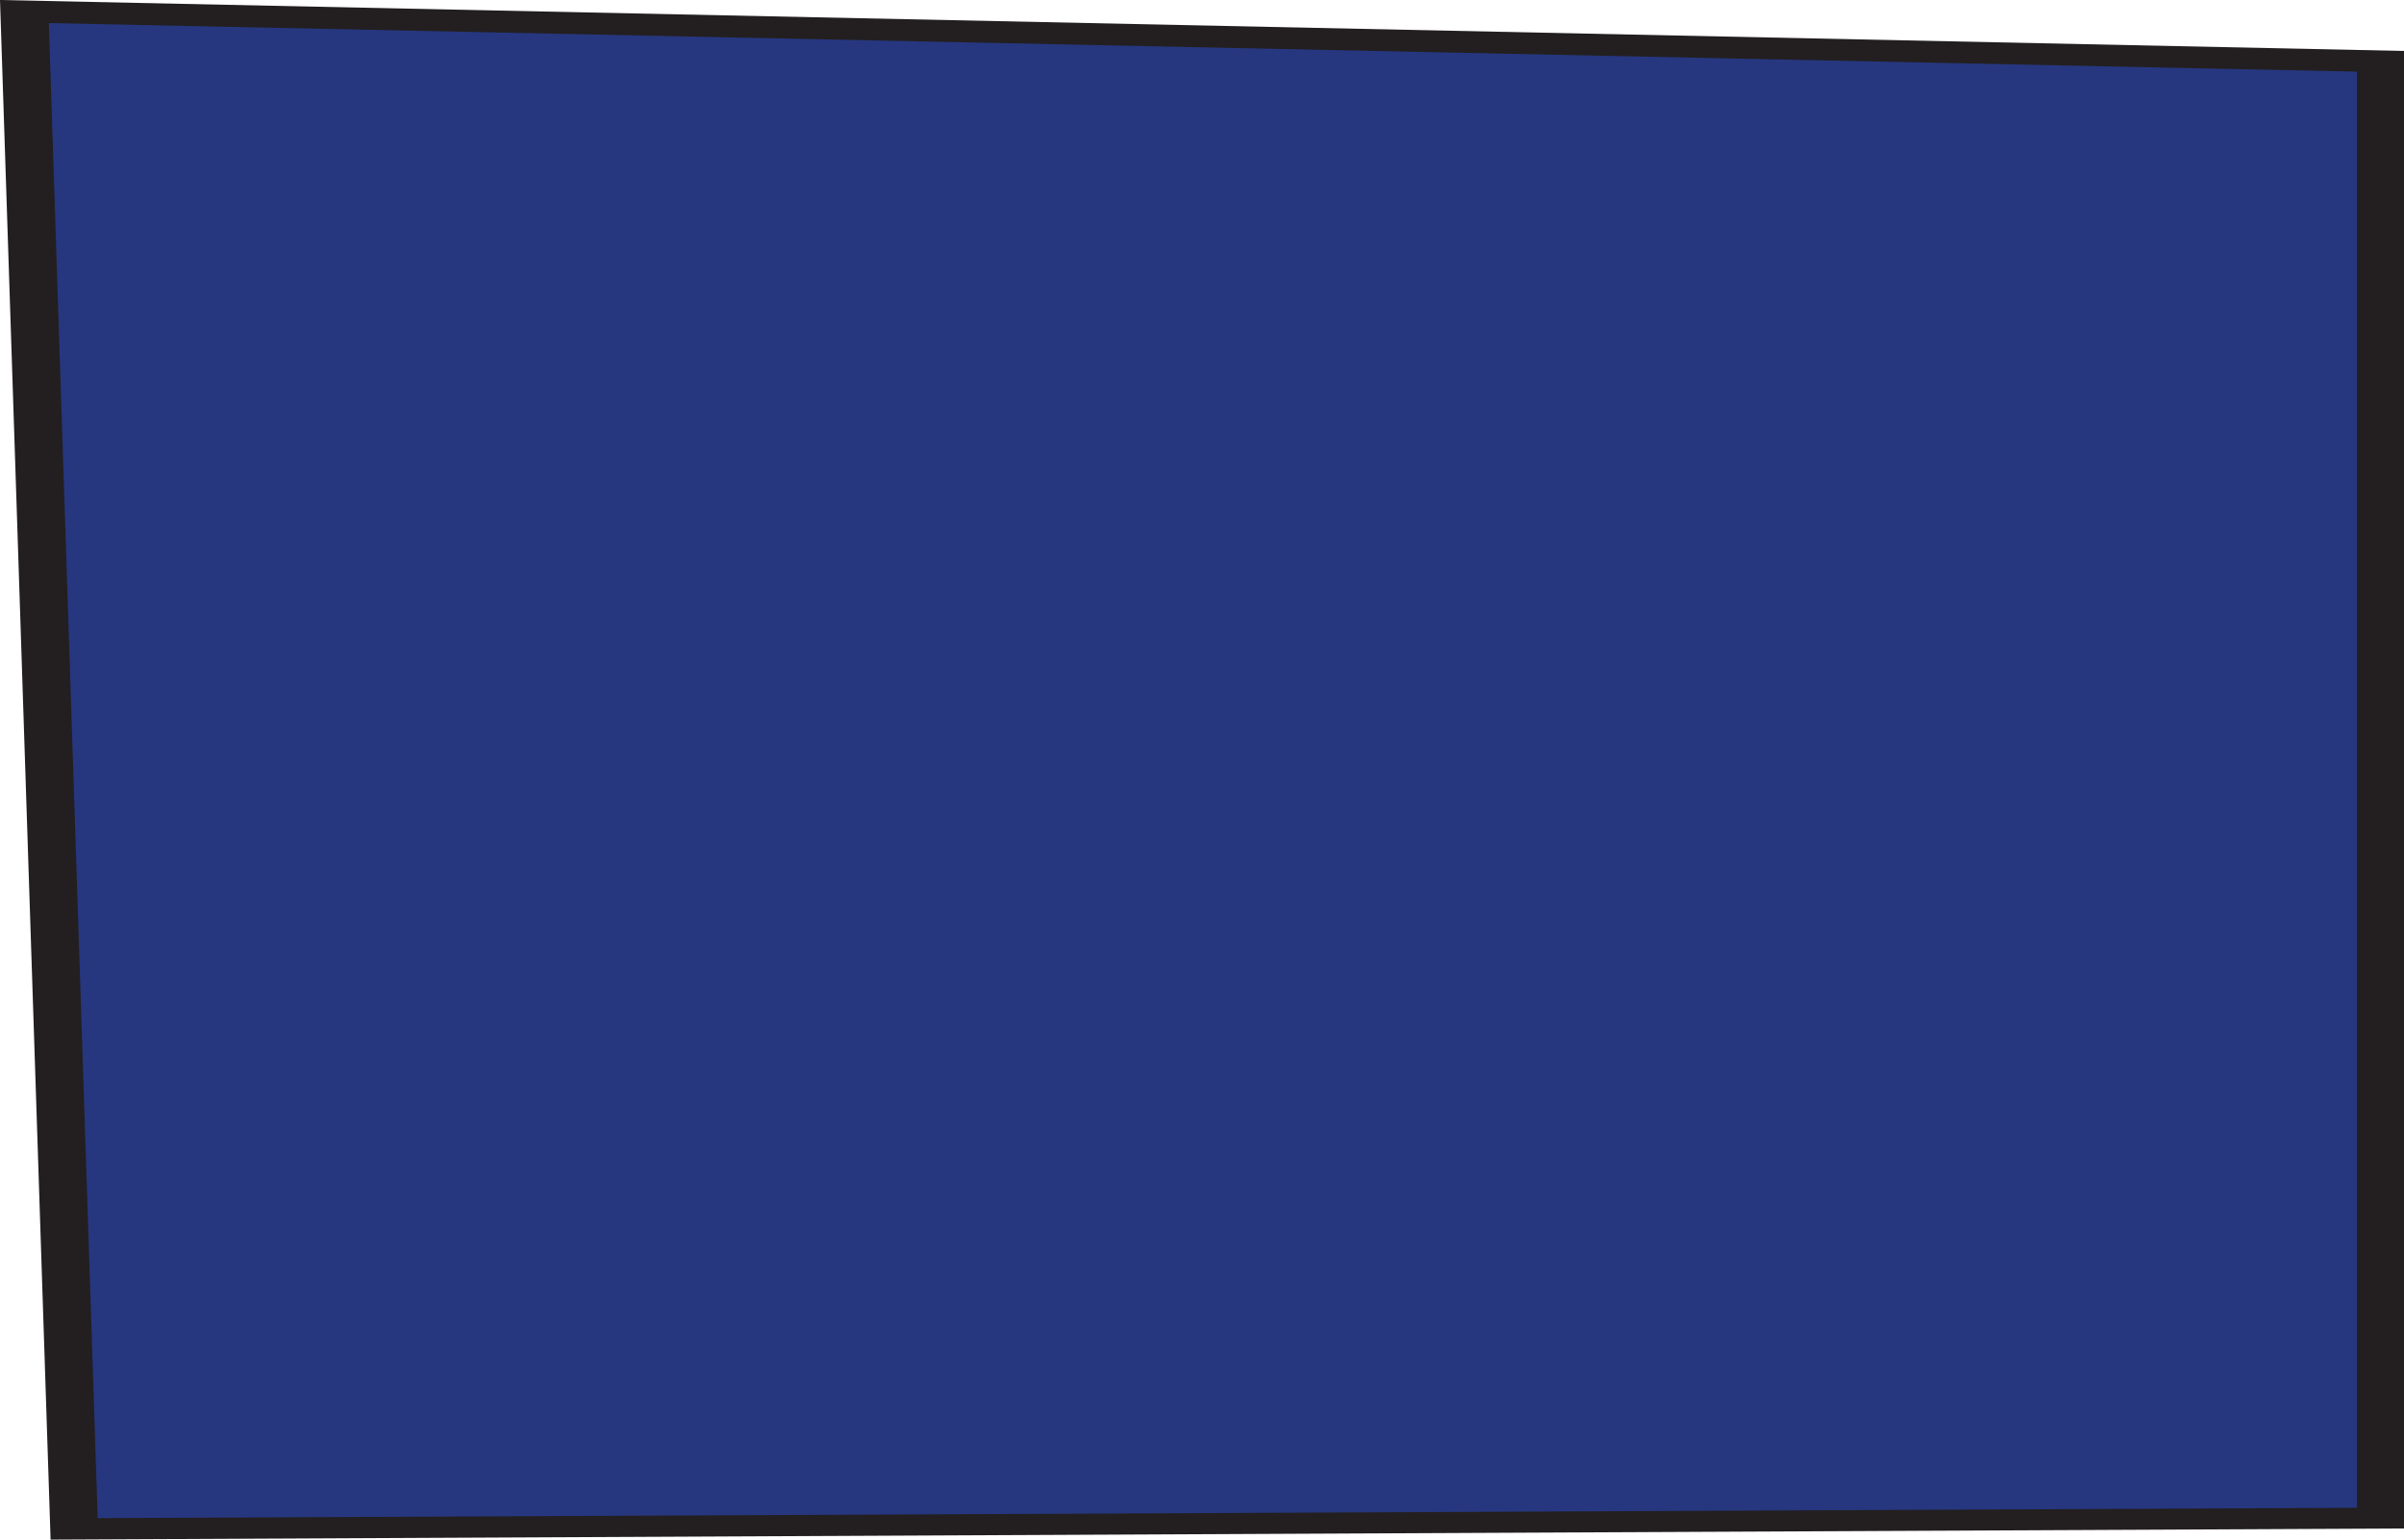
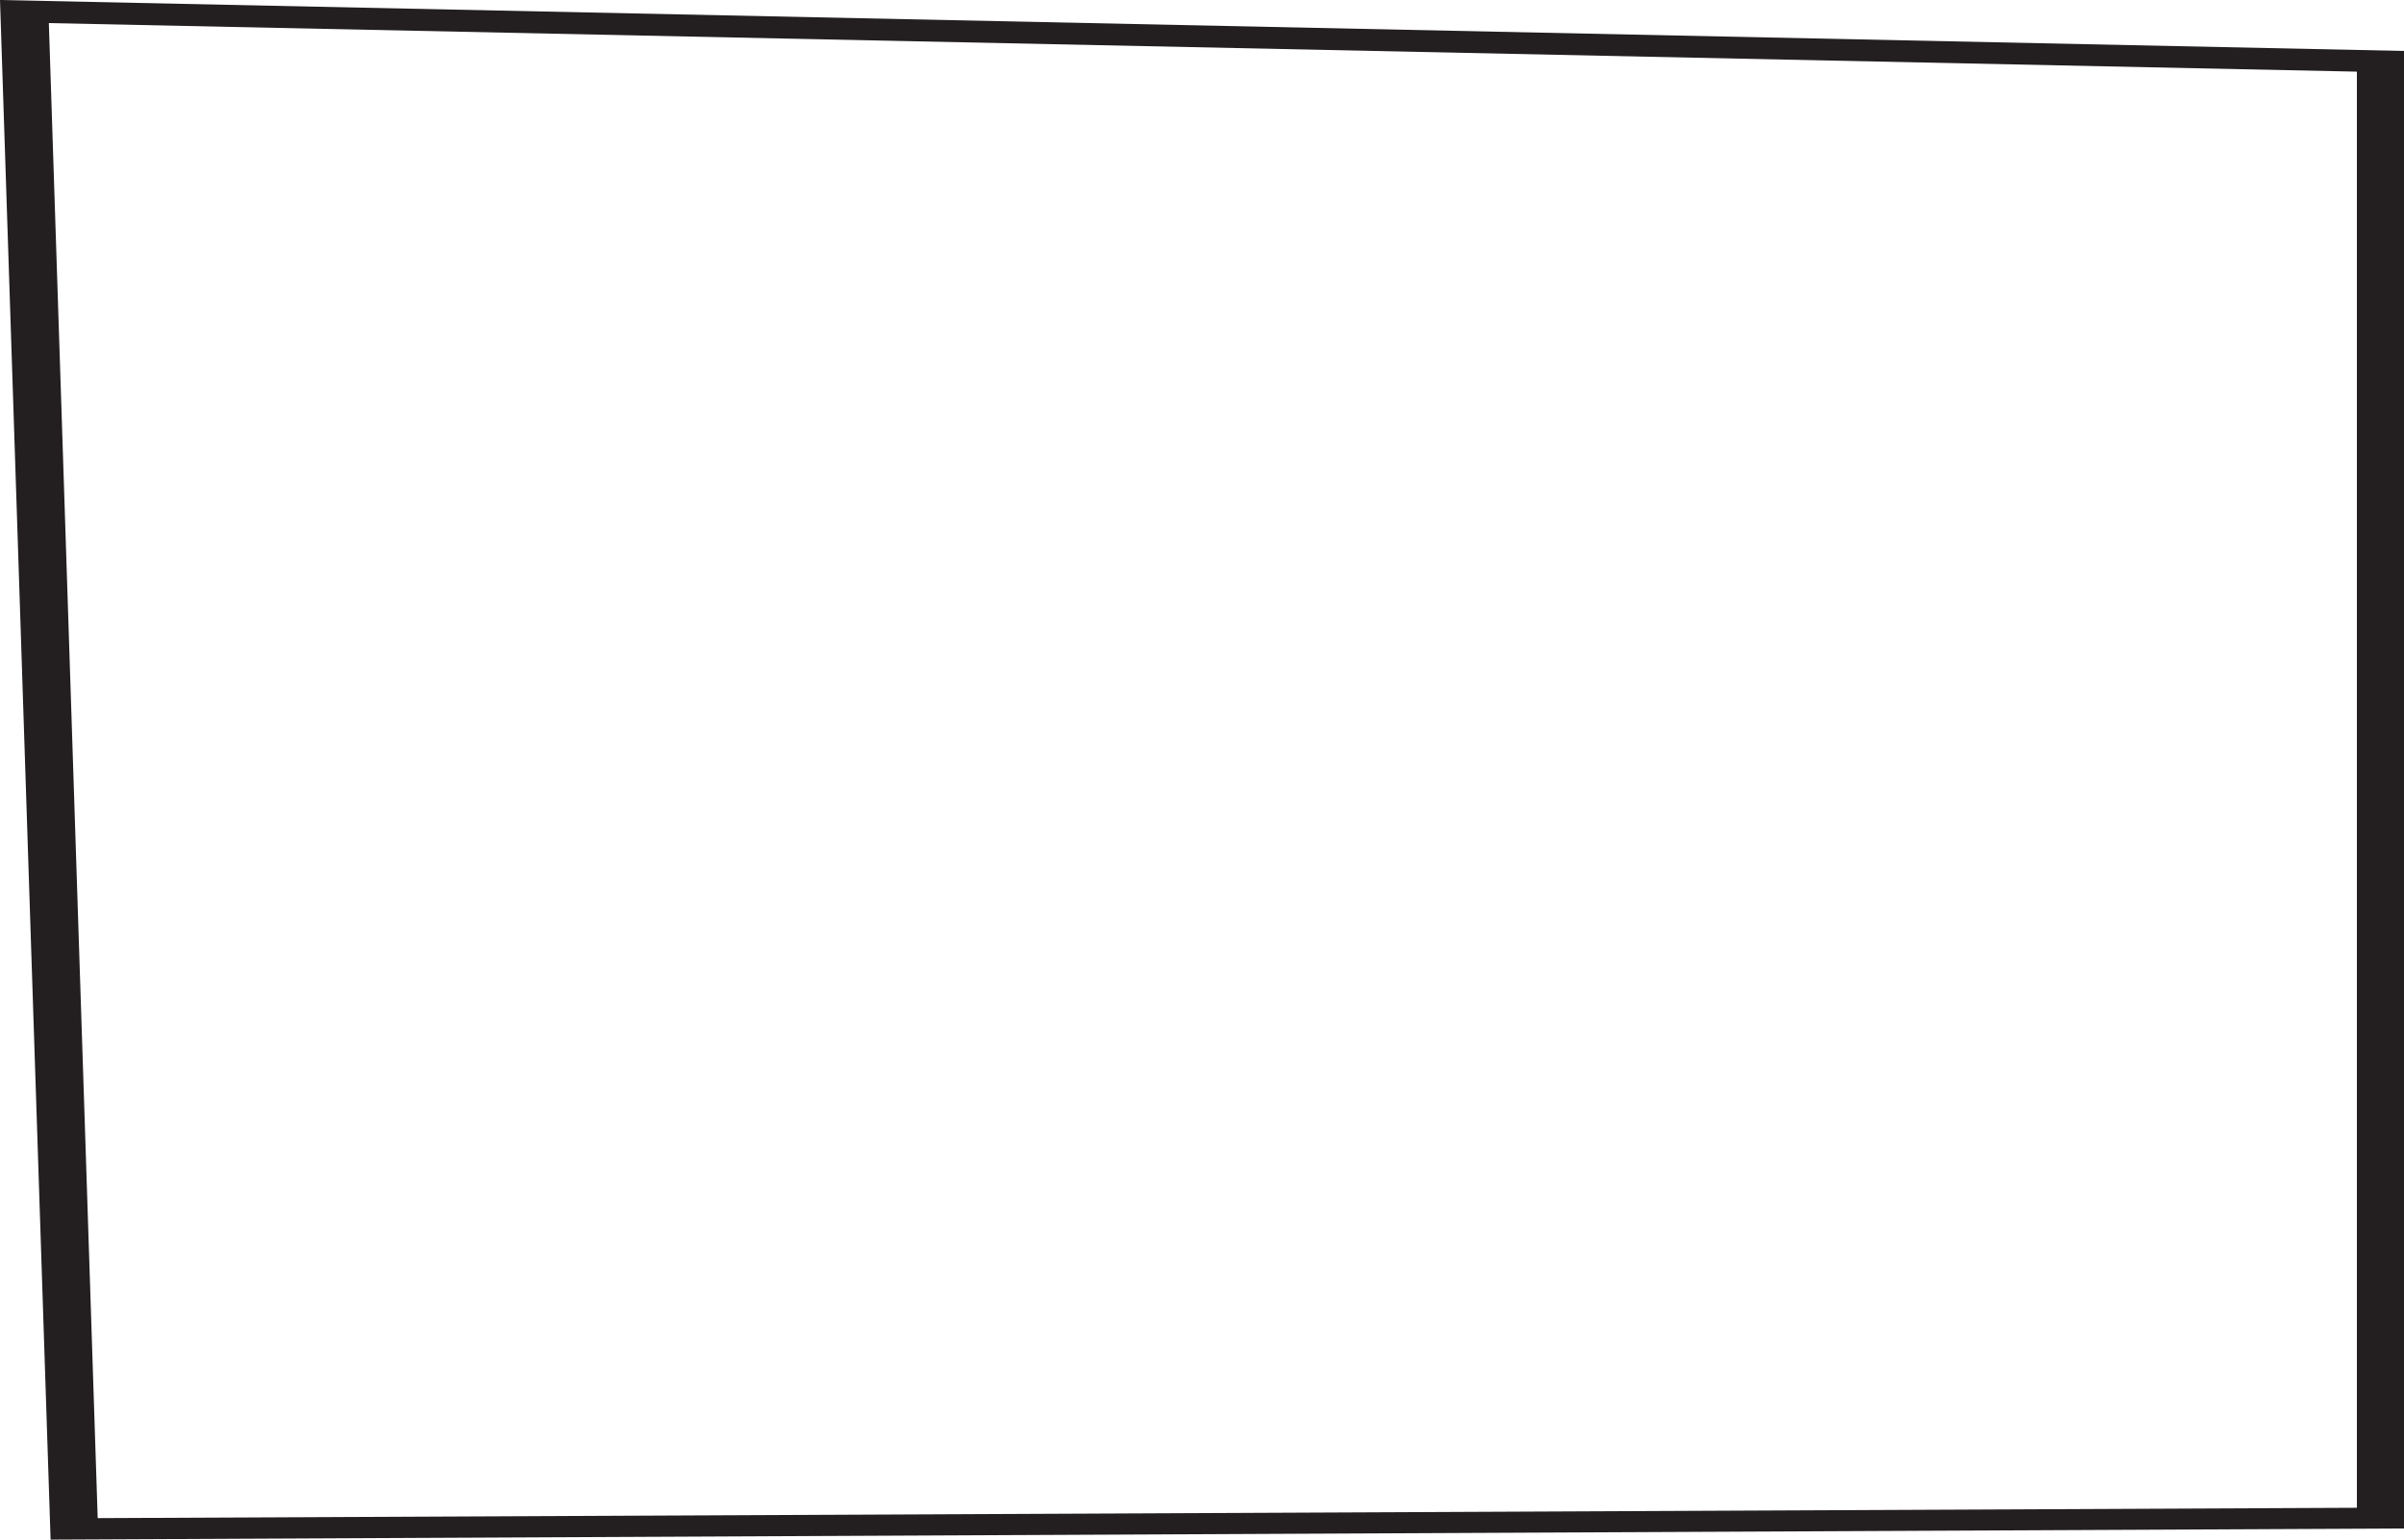
<svg xmlns="http://www.w3.org/2000/svg" width="935" height="599" viewBox="0 0 935 599" fill="none">
-   <path d="M9.5 4.646L925.502 23.849V590.638L28.499 594.974L9.5 4.646Z" fill="#263780" />
  <path d="M19.677 599L935 594.664V19.822L3.20916e-05 0L19.677 599ZM916.68 586.611L37.997 590.638L18.998 8.982L916.68 27.875V586.611Z" fill="#231F20" />
</svg>